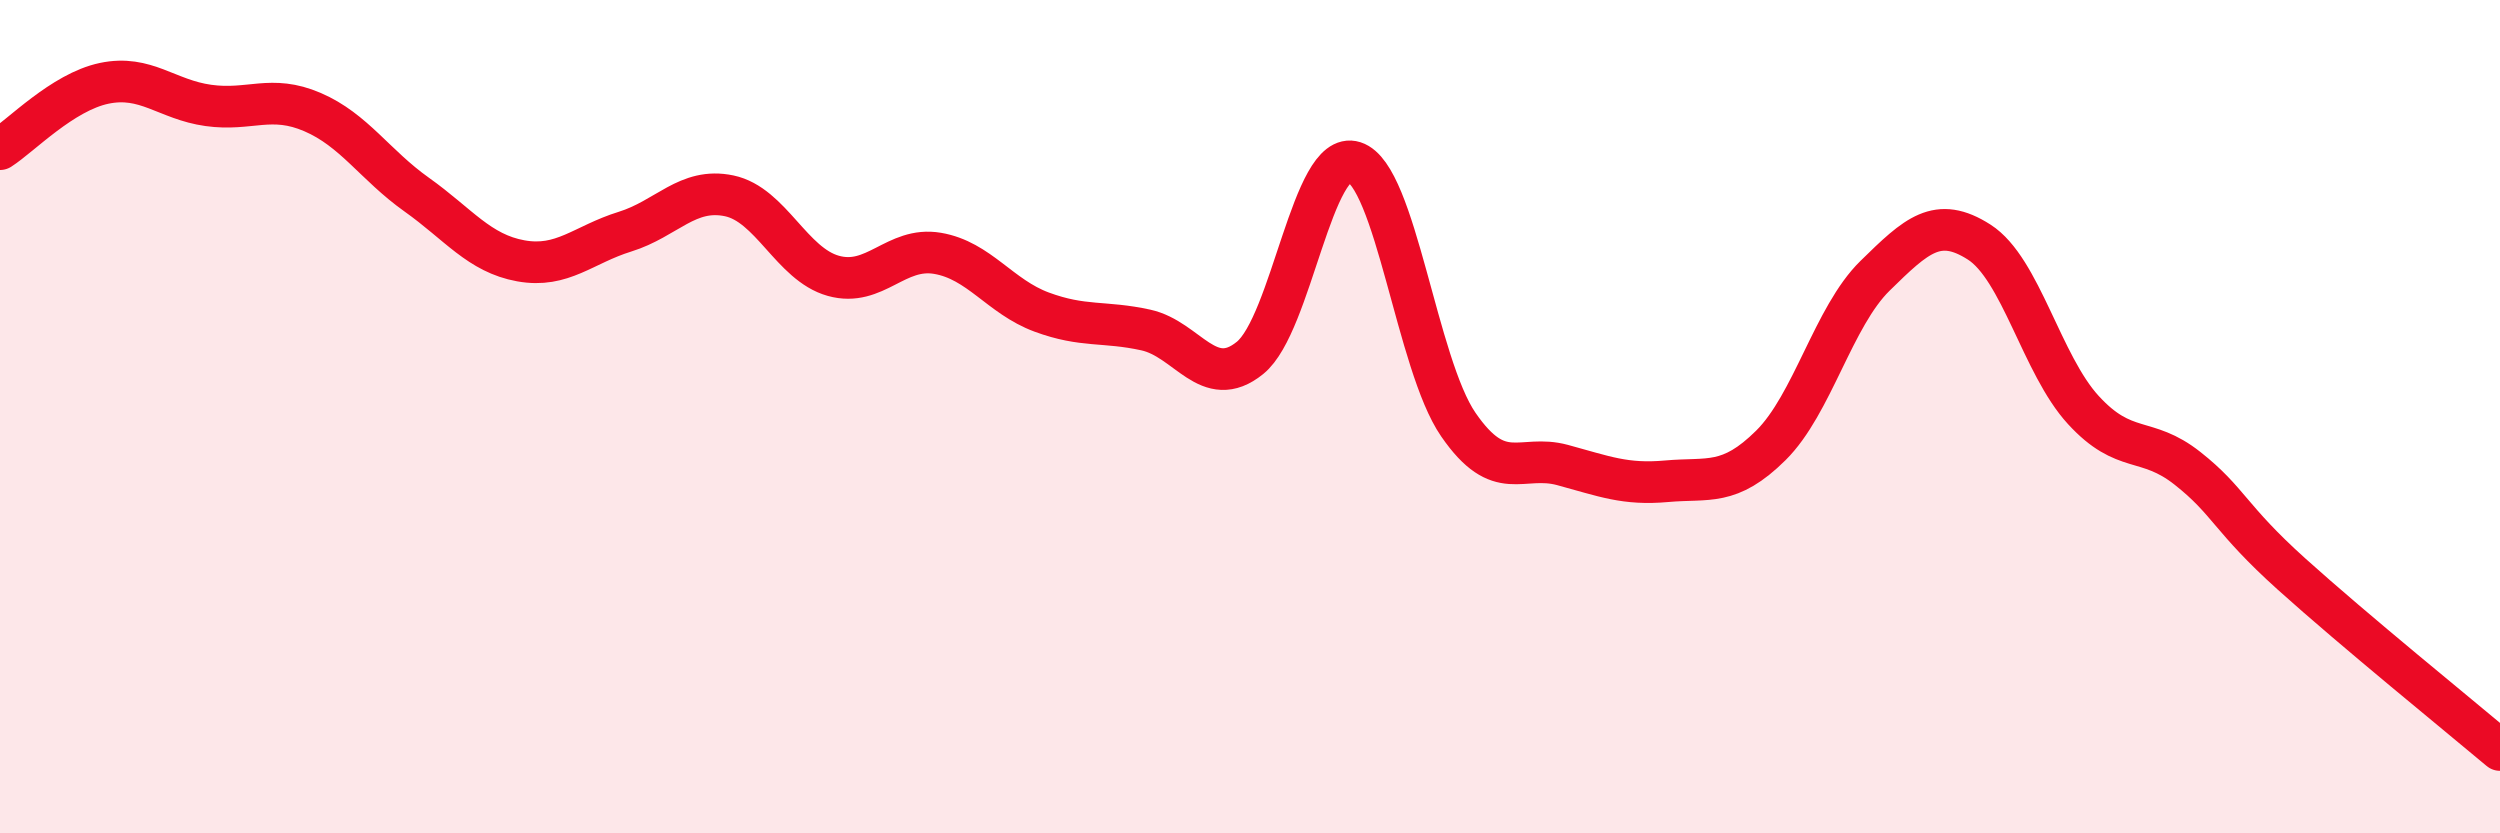
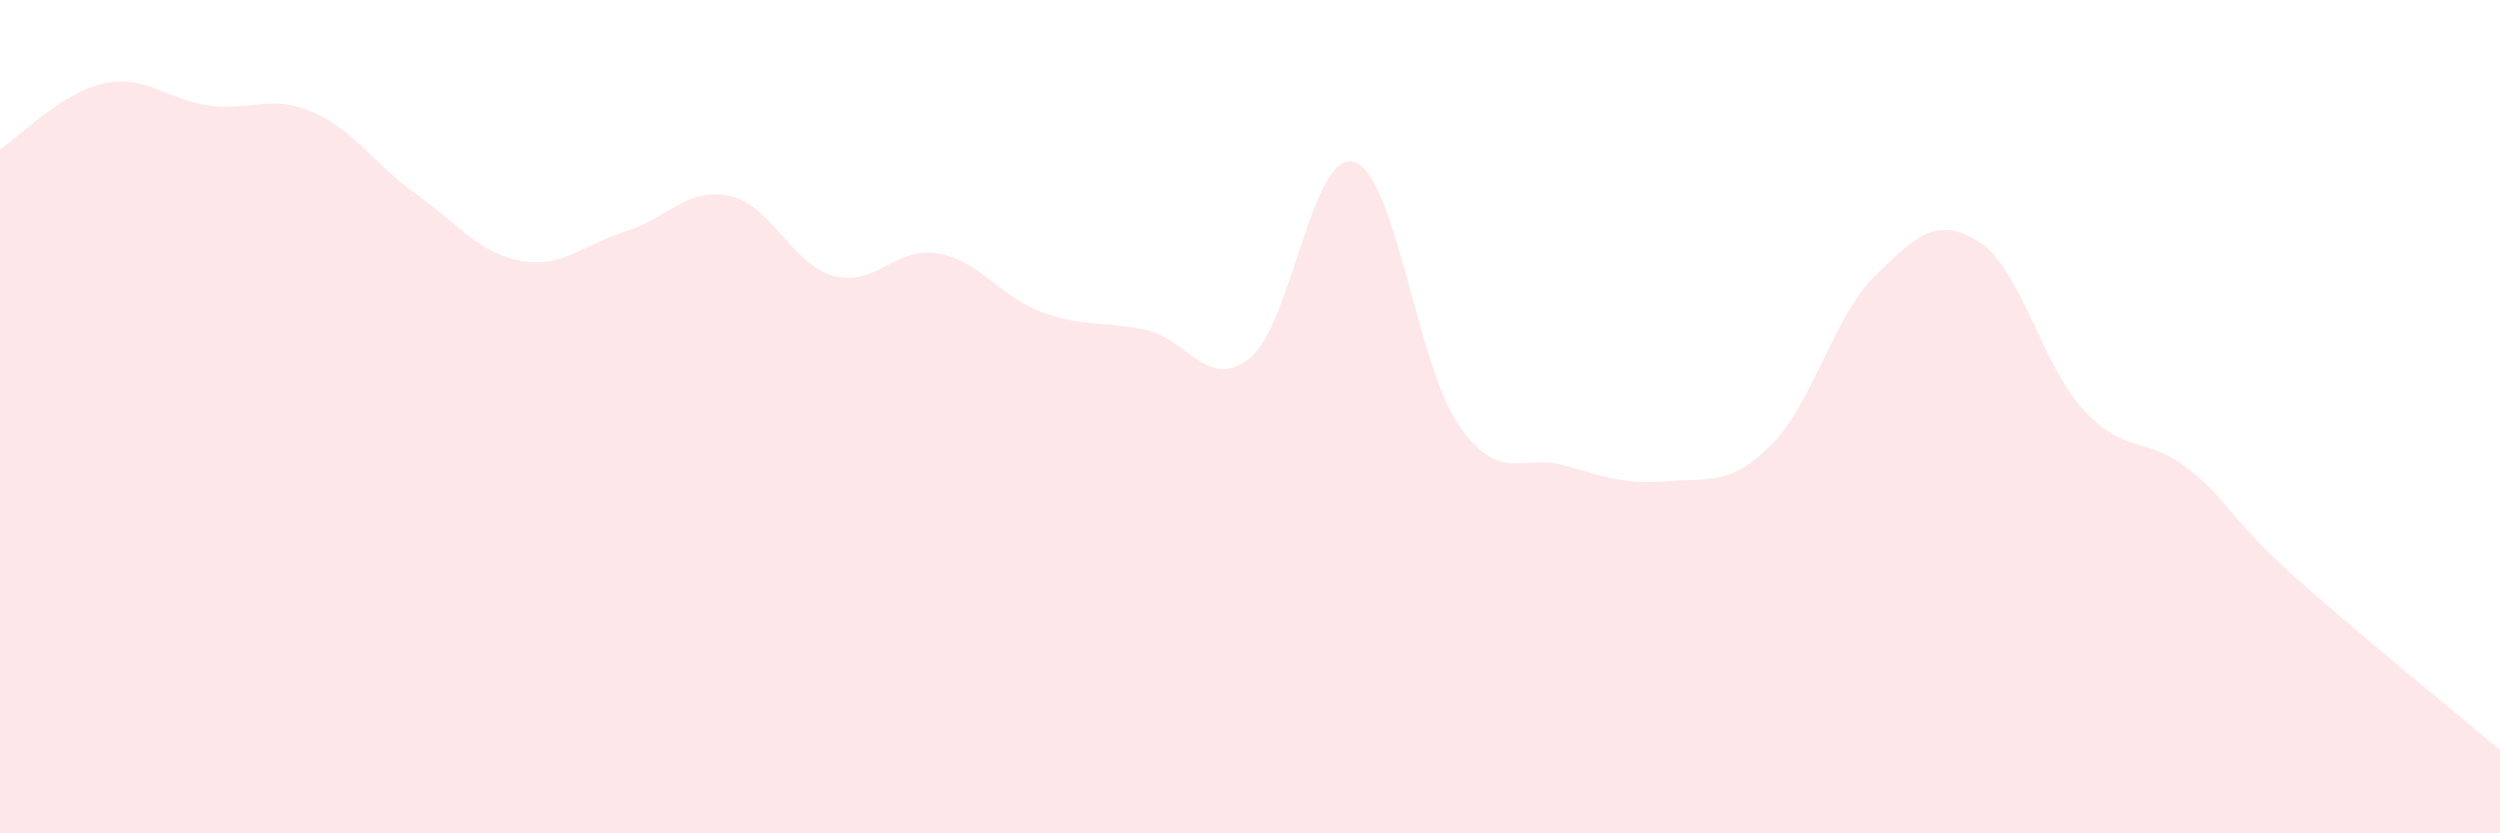
<svg xmlns="http://www.w3.org/2000/svg" width="60" height="20" viewBox="0 0 60 20">
  <path d="M 0,3.58 C 0.5,3.26 1.5,2.21 2.5,2 C 3.5,1.79 4,2.39 5,2.53 C 6,2.67 6.5,2.26 7.5,2.69 C 8.5,3.12 9,3.96 10,4.67 C 11,5.38 11.5,6.08 12.5,6.26 C 13.5,6.44 14,5.87 15,5.56 C 16,5.25 16.5,4.49 17.5,4.7 C 18.5,4.91 19,6.34 20,6.62 C 21,6.9 21.5,5.91 22.5,6.08 C 23.5,6.25 24,7.12 25,7.49 C 26,7.86 26.5,7.7 27.5,7.92 C 28.5,8.14 29,9.4 30,8.59 C 31,7.78 31.5,3.57 32.5,3.89 C 33.5,4.21 34,8.74 35,10.19 C 36,11.64 36.5,10.89 37.5,11.16 C 38.5,11.43 39,11.64 40,11.55 C 41,11.46 41.5,11.68 42.5,10.69 C 43.5,9.7 44,7.6 45,6.62 C 46,5.64 46.5,5.17 47.5,5.81 C 48.5,6.45 49,8.75 50,9.84 C 51,10.93 51.5,10.45 52.5,11.24 C 53.5,12.03 53.5,12.43 55,13.78 C 56.5,15.13 59,17.16 60,18L60 20L0 20Z" fill="#EB0A25" opacity="0.1" stroke-linecap="round" stroke-linejoin="round" />
-   <path d="M 0,3.58 C 0.5,3.26 1.5,2.21 2.5,2 C 3.5,1.79 4,2.39 5,2.53 C 6,2.67 6.5,2.26 7.5,2.69 C 8.5,3.12 9,3.96 10,4.67 C 11,5.38 11.5,6.08 12.5,6.26 C 13.5,6.44 14,5.87 15,5.56 C 16,5.25 16.5,4.49 17.5,4.7 C 18.5,4.91 19,6.34 20,6.62 C 21,6.9 21.5,5.91 22.5,6.08 C 23.5,6.25 24,7.12 25,7.49 C 26,7.86 26.5,7.7 27.5,7.92 C 28.5,8.14 29,9.4 30,8.59 C 31,7.78 31.5,3.57 32.5,3.89 C 33.5,4.21 34,8.74 35,10.19 C 36,11.64 36.5,10.89 37.5,11.16 C 38.5,11.43 39,11.64 40,11.55 C 41,11.46 41.5,11.68 42.5,10.69 C 43.5,9.7 44,7.6 45,6.62 C 46,5.64 46.5,5.17 47.5,5.81 C 48.5,6.45 49,8.75 50,9.84 C 51,10.93 51.5,10.45 52.5,11.24 C 53.5,12.03 53.5,12.43 55,13.78 C 56.5,15.13 59,17.16 60,18" stroke="#EB0A25" stroke-width="1" fill="none" stroke-linecap="round" stroke-linejoin="round" />
</svg>